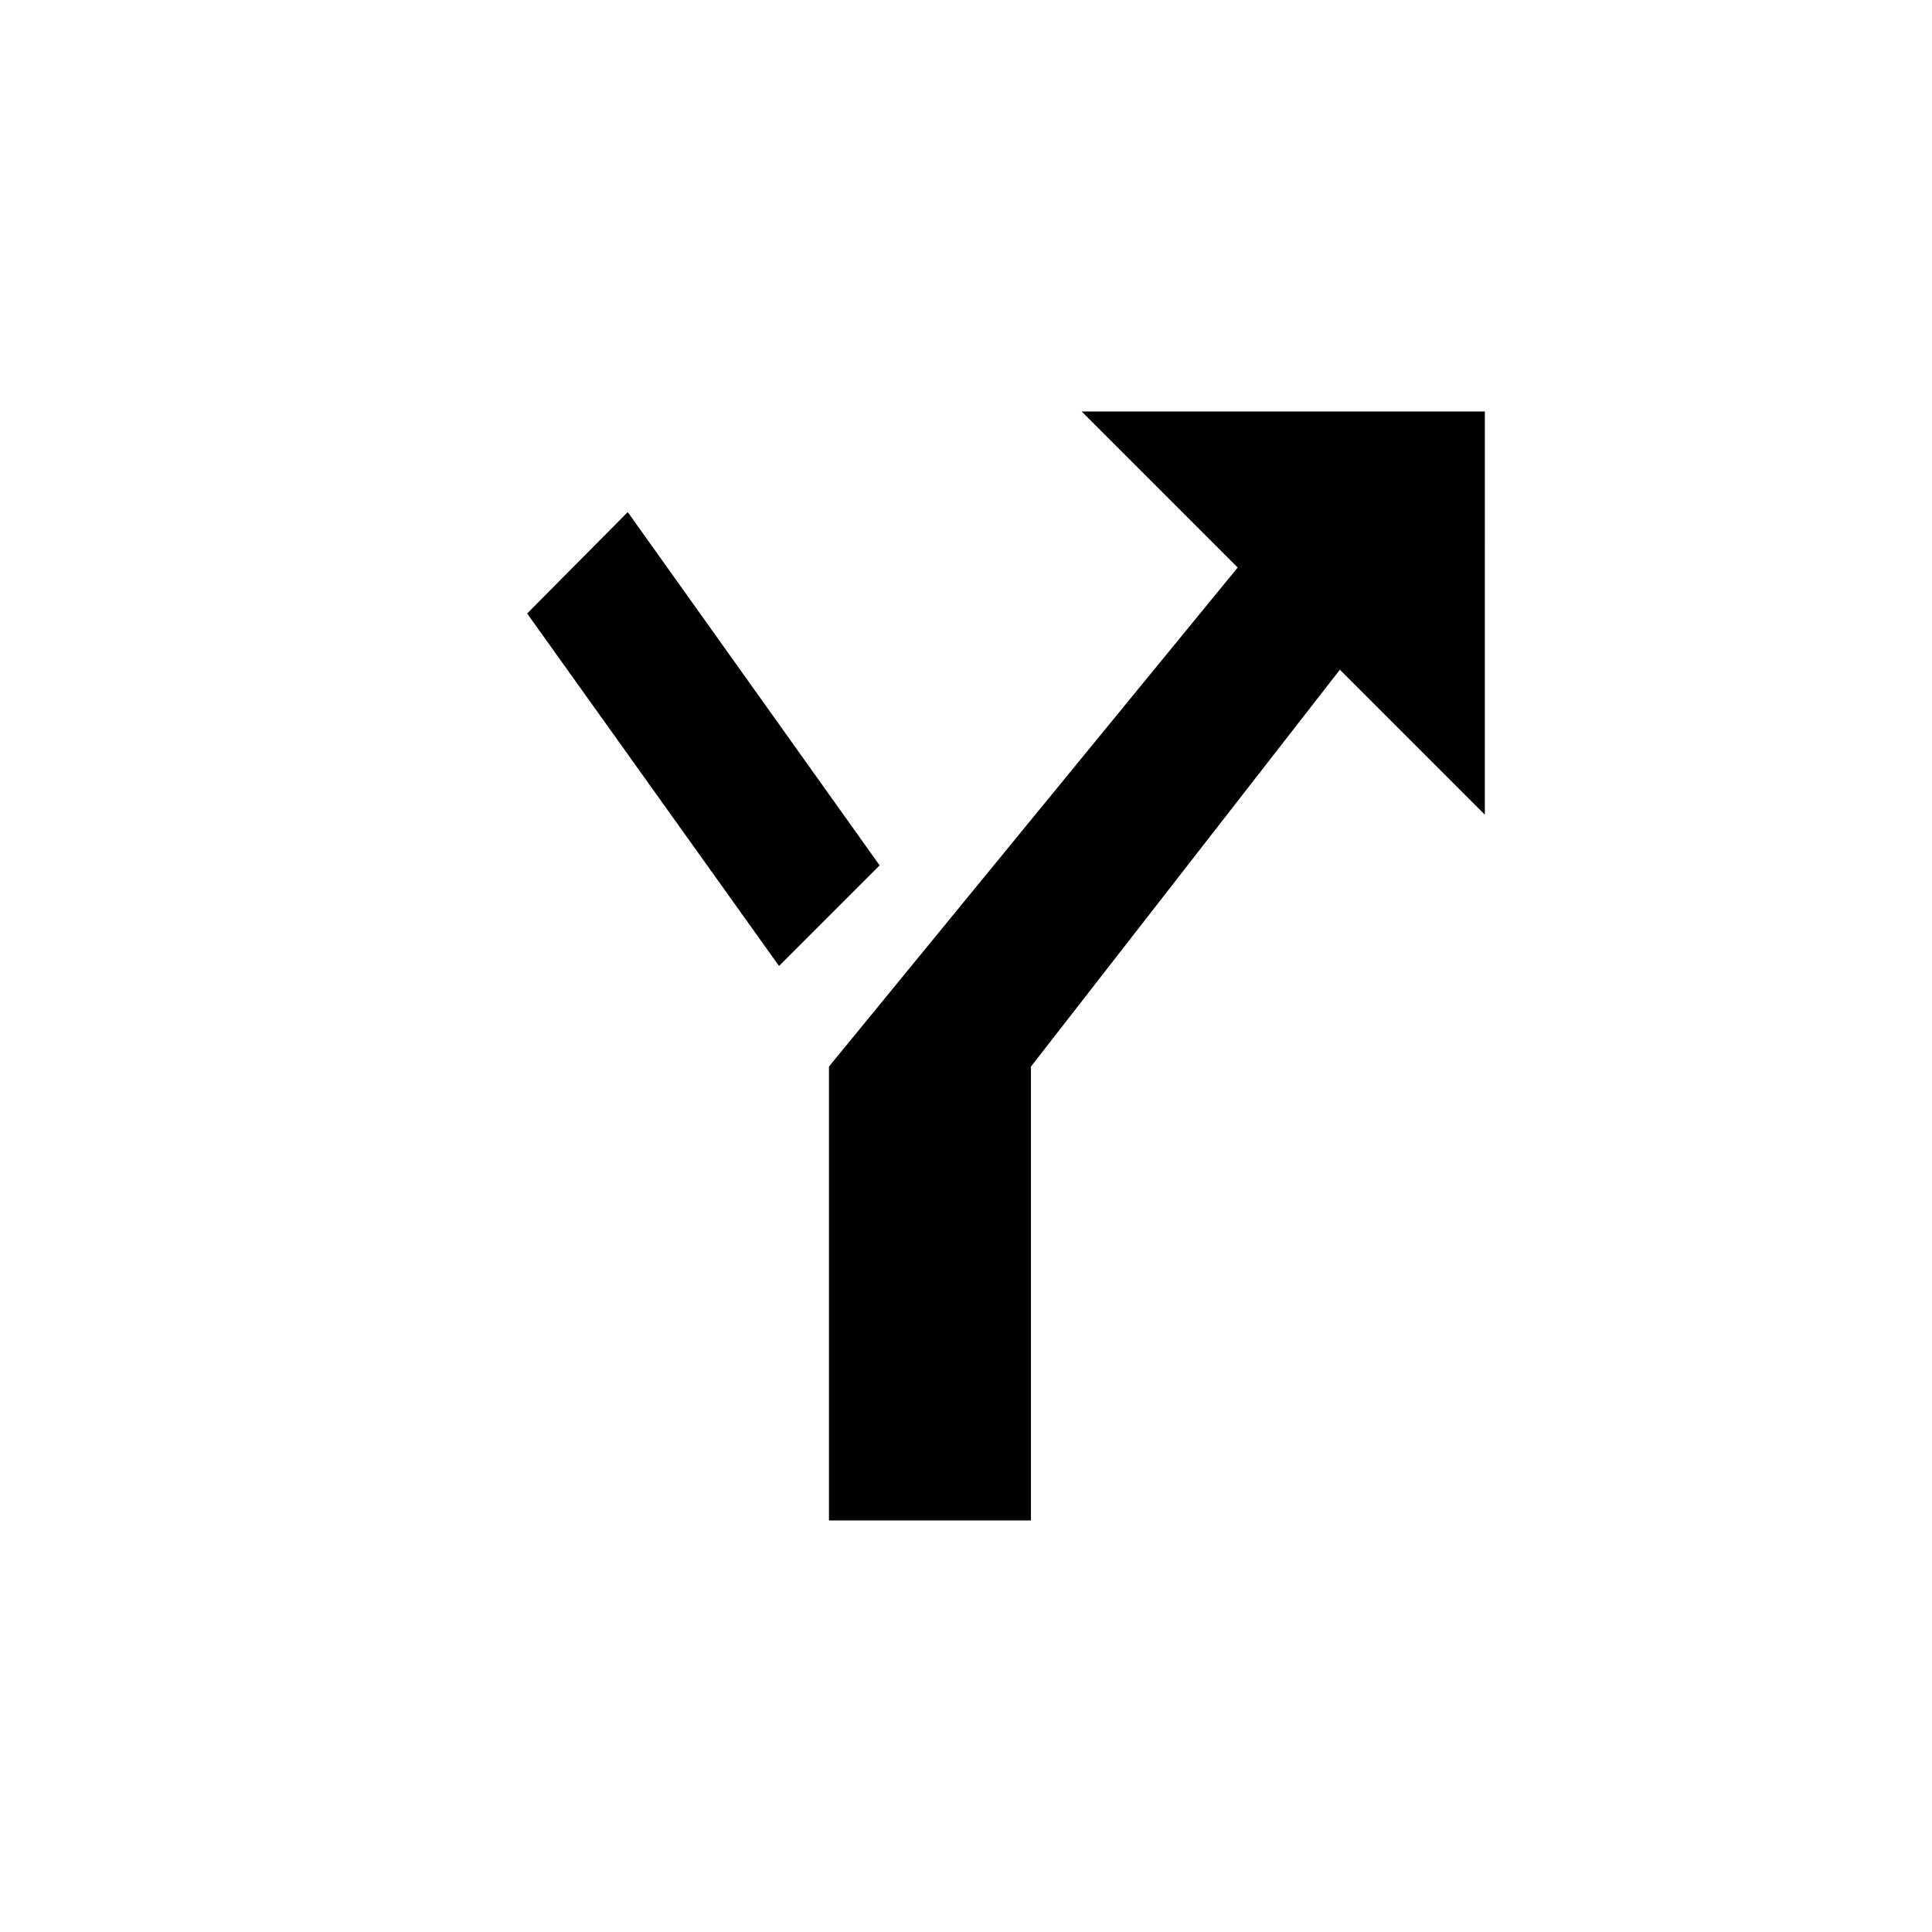
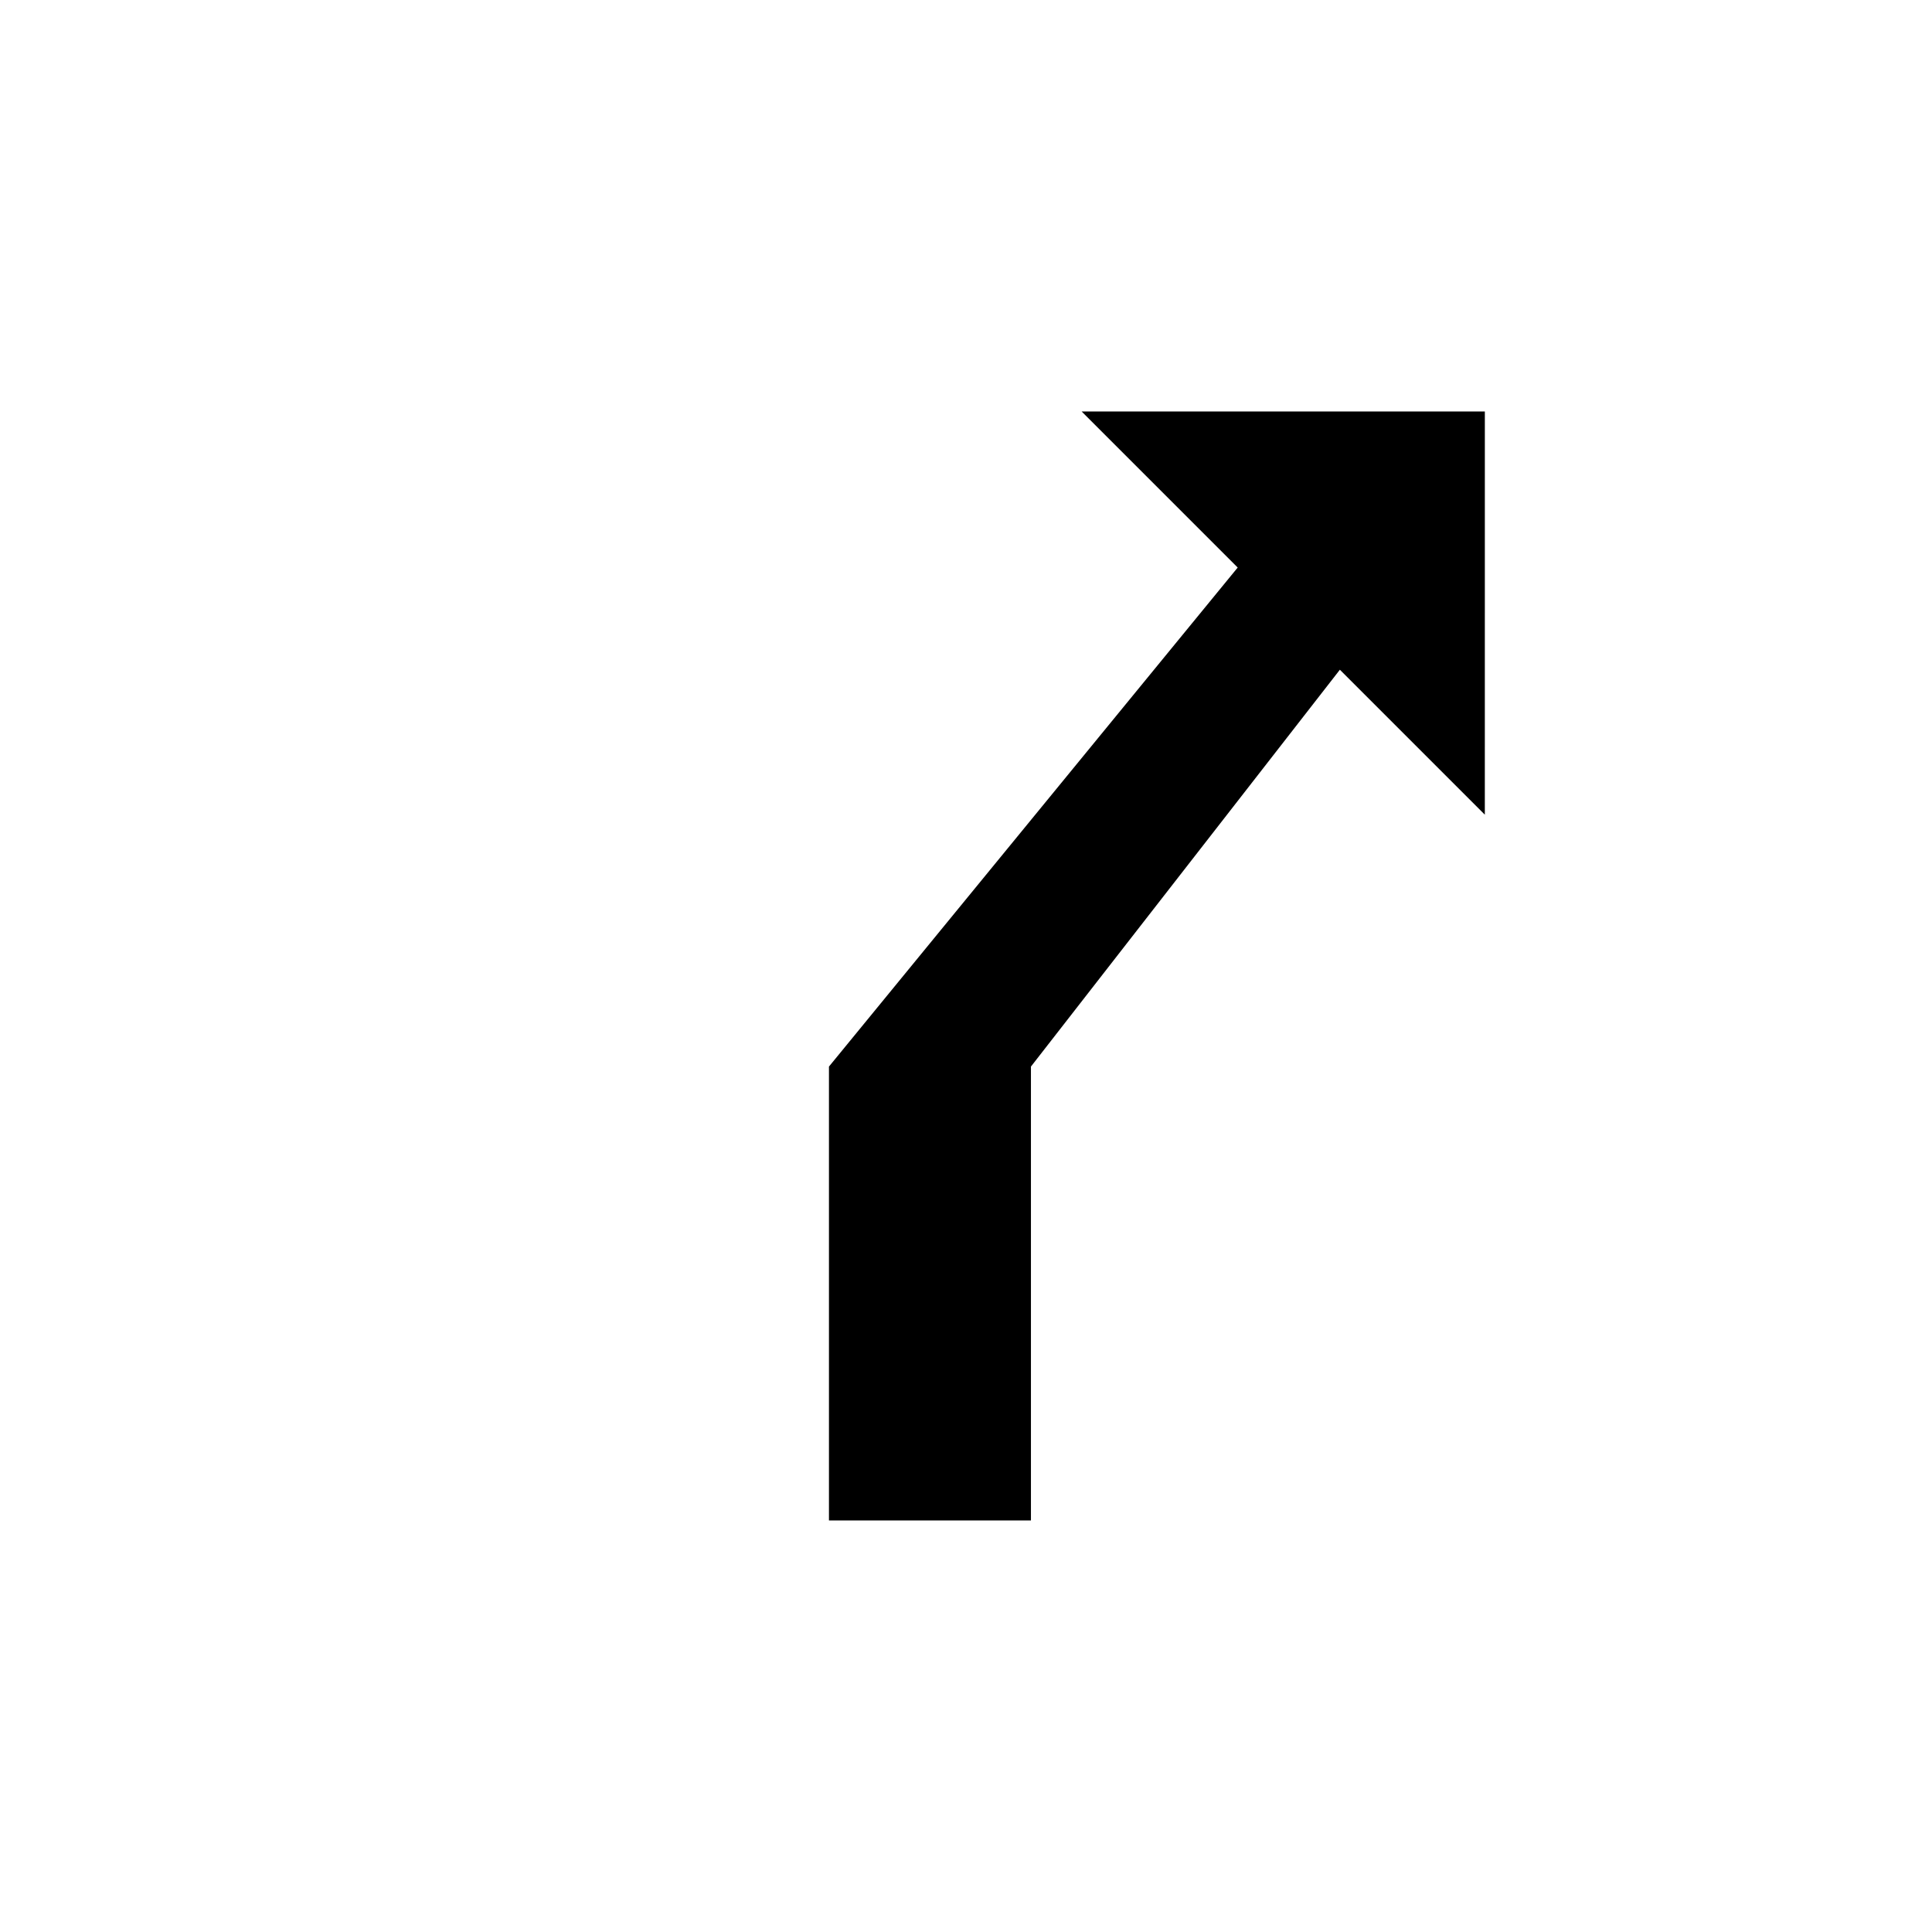
<svg xmlns="http://www.w3.org/2000/svg" fill="#000000" width="800px" height="800px" version="1.1" viewBox="144 144 512 512">
  <g>
    <path d="m537.5 253.05h-106.85l41.352 41.355-108.32 132.25v120.28h53.527v-120.28l81.871-105.17 38.414 38.414z" />
-     <path d="m310.36 279.71-26.66 26.867 66.754 93.418 26.66-26.66z" />
  </g>
</svg>